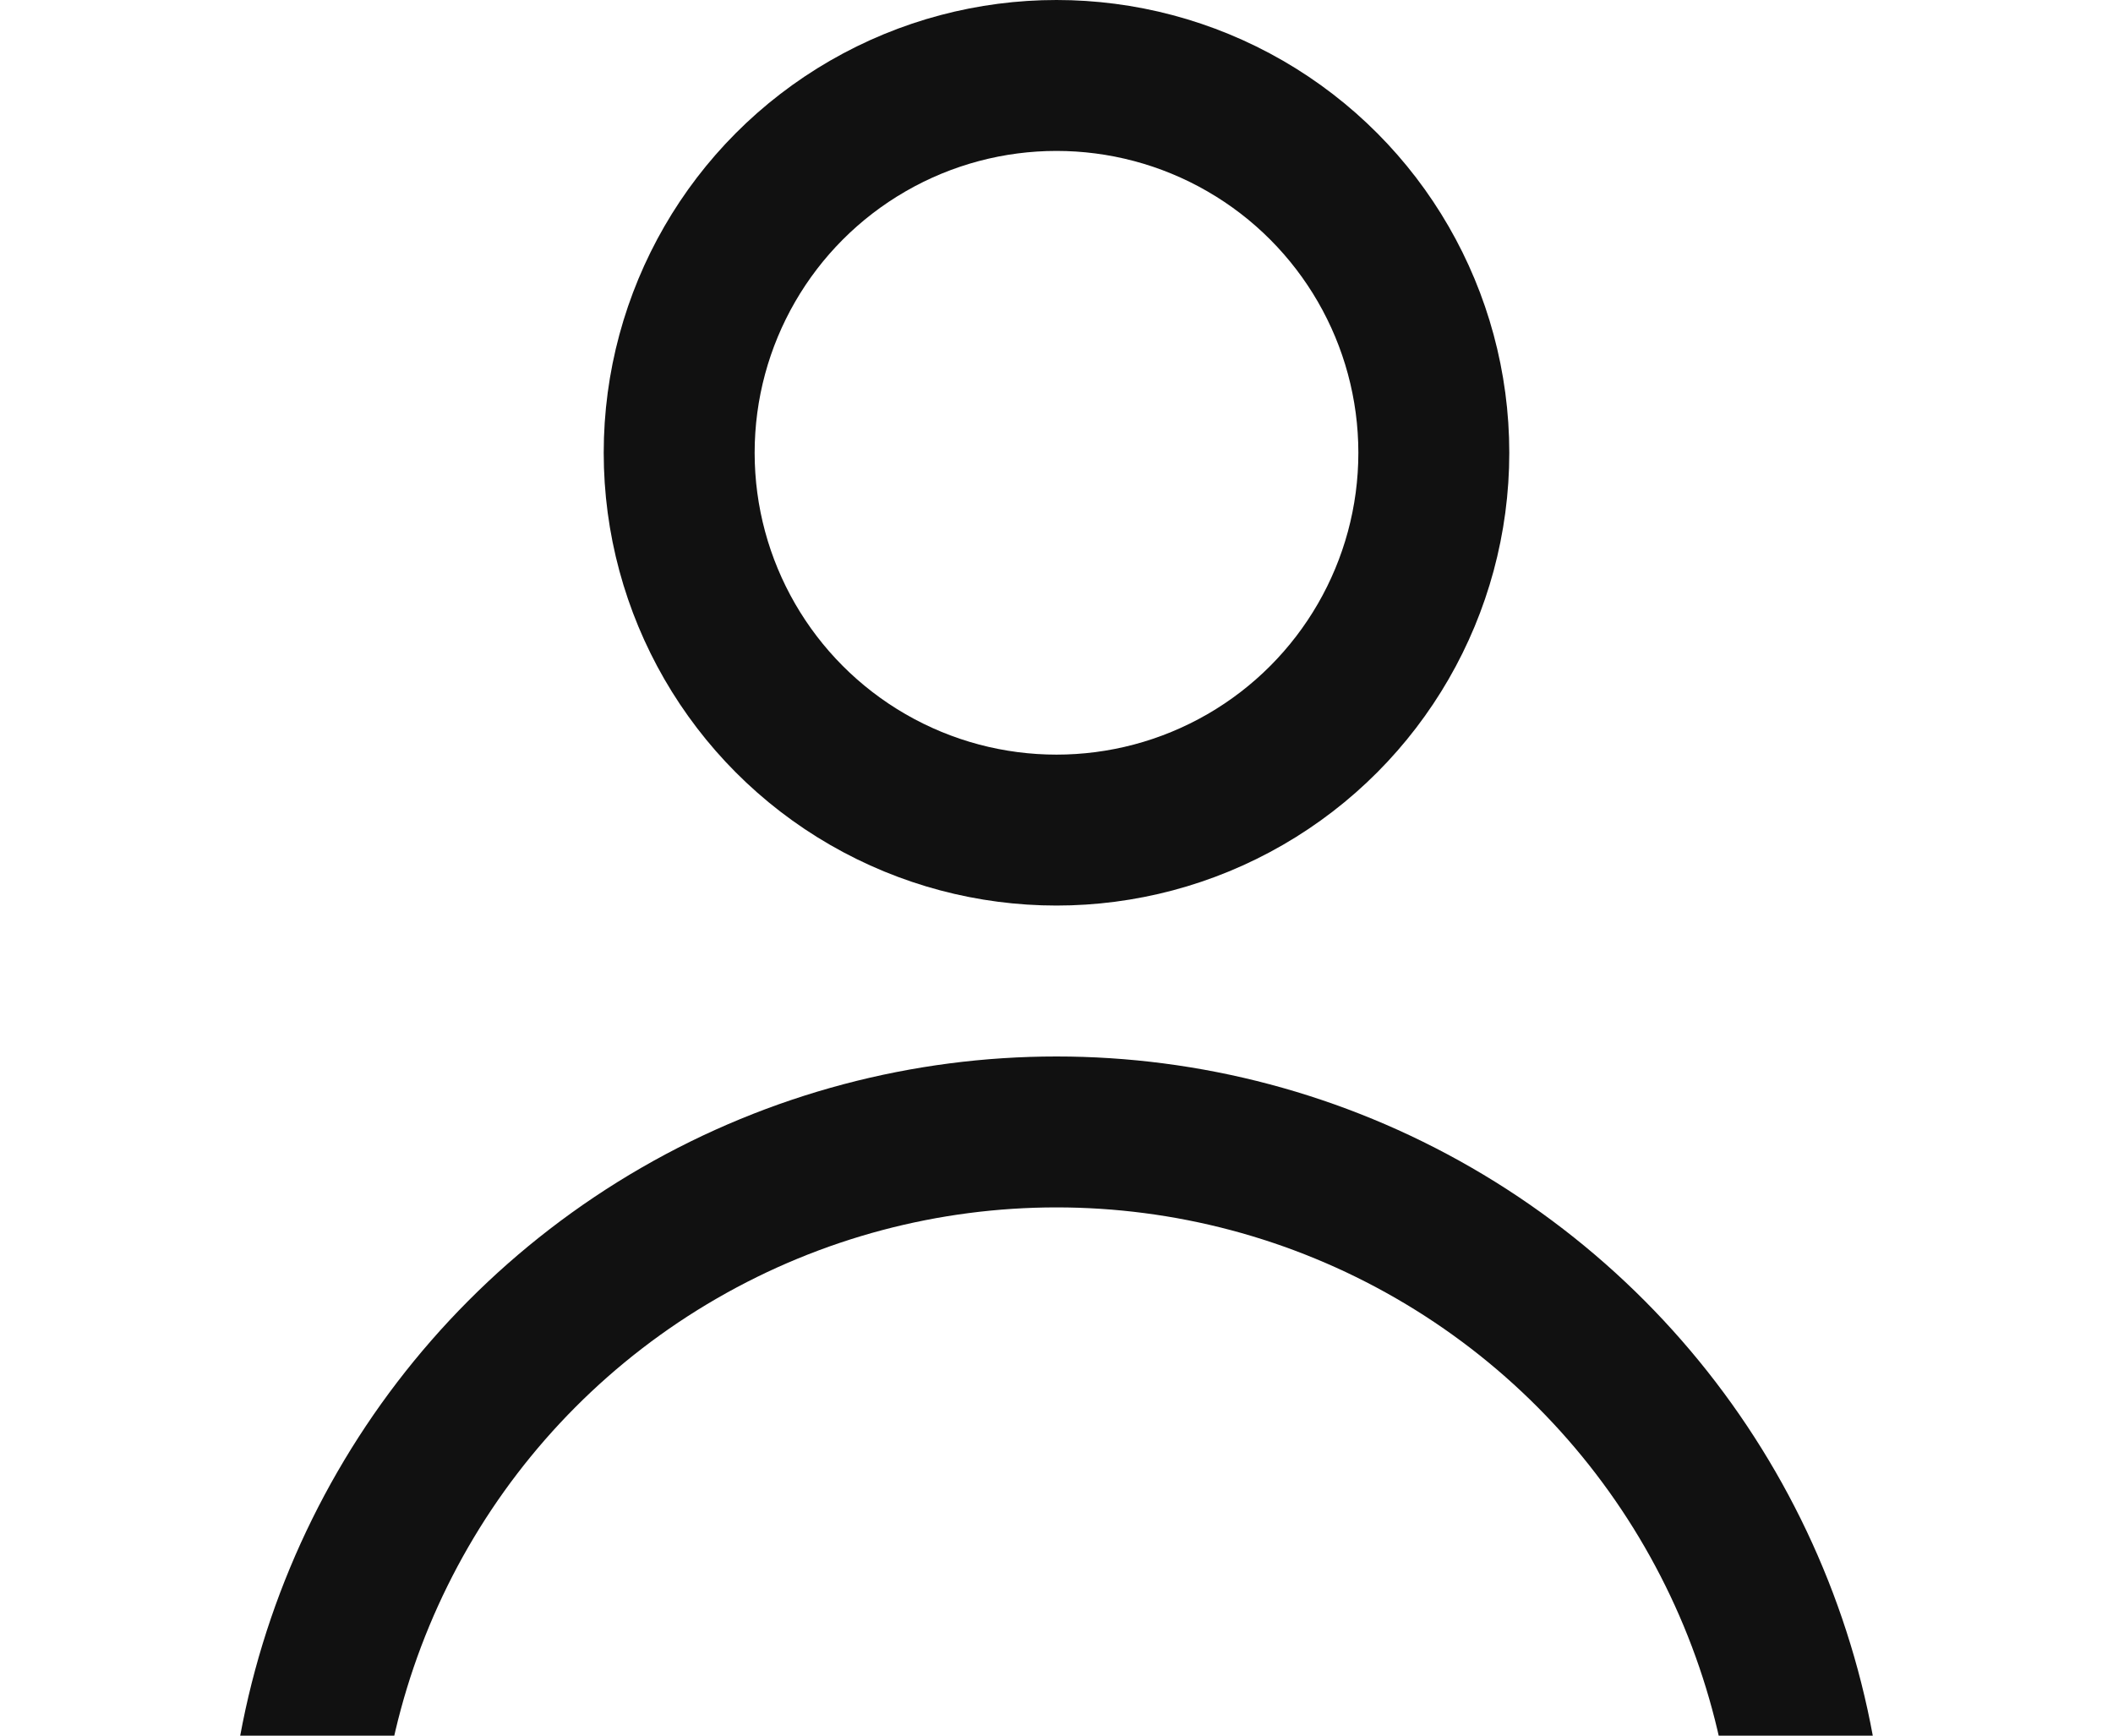
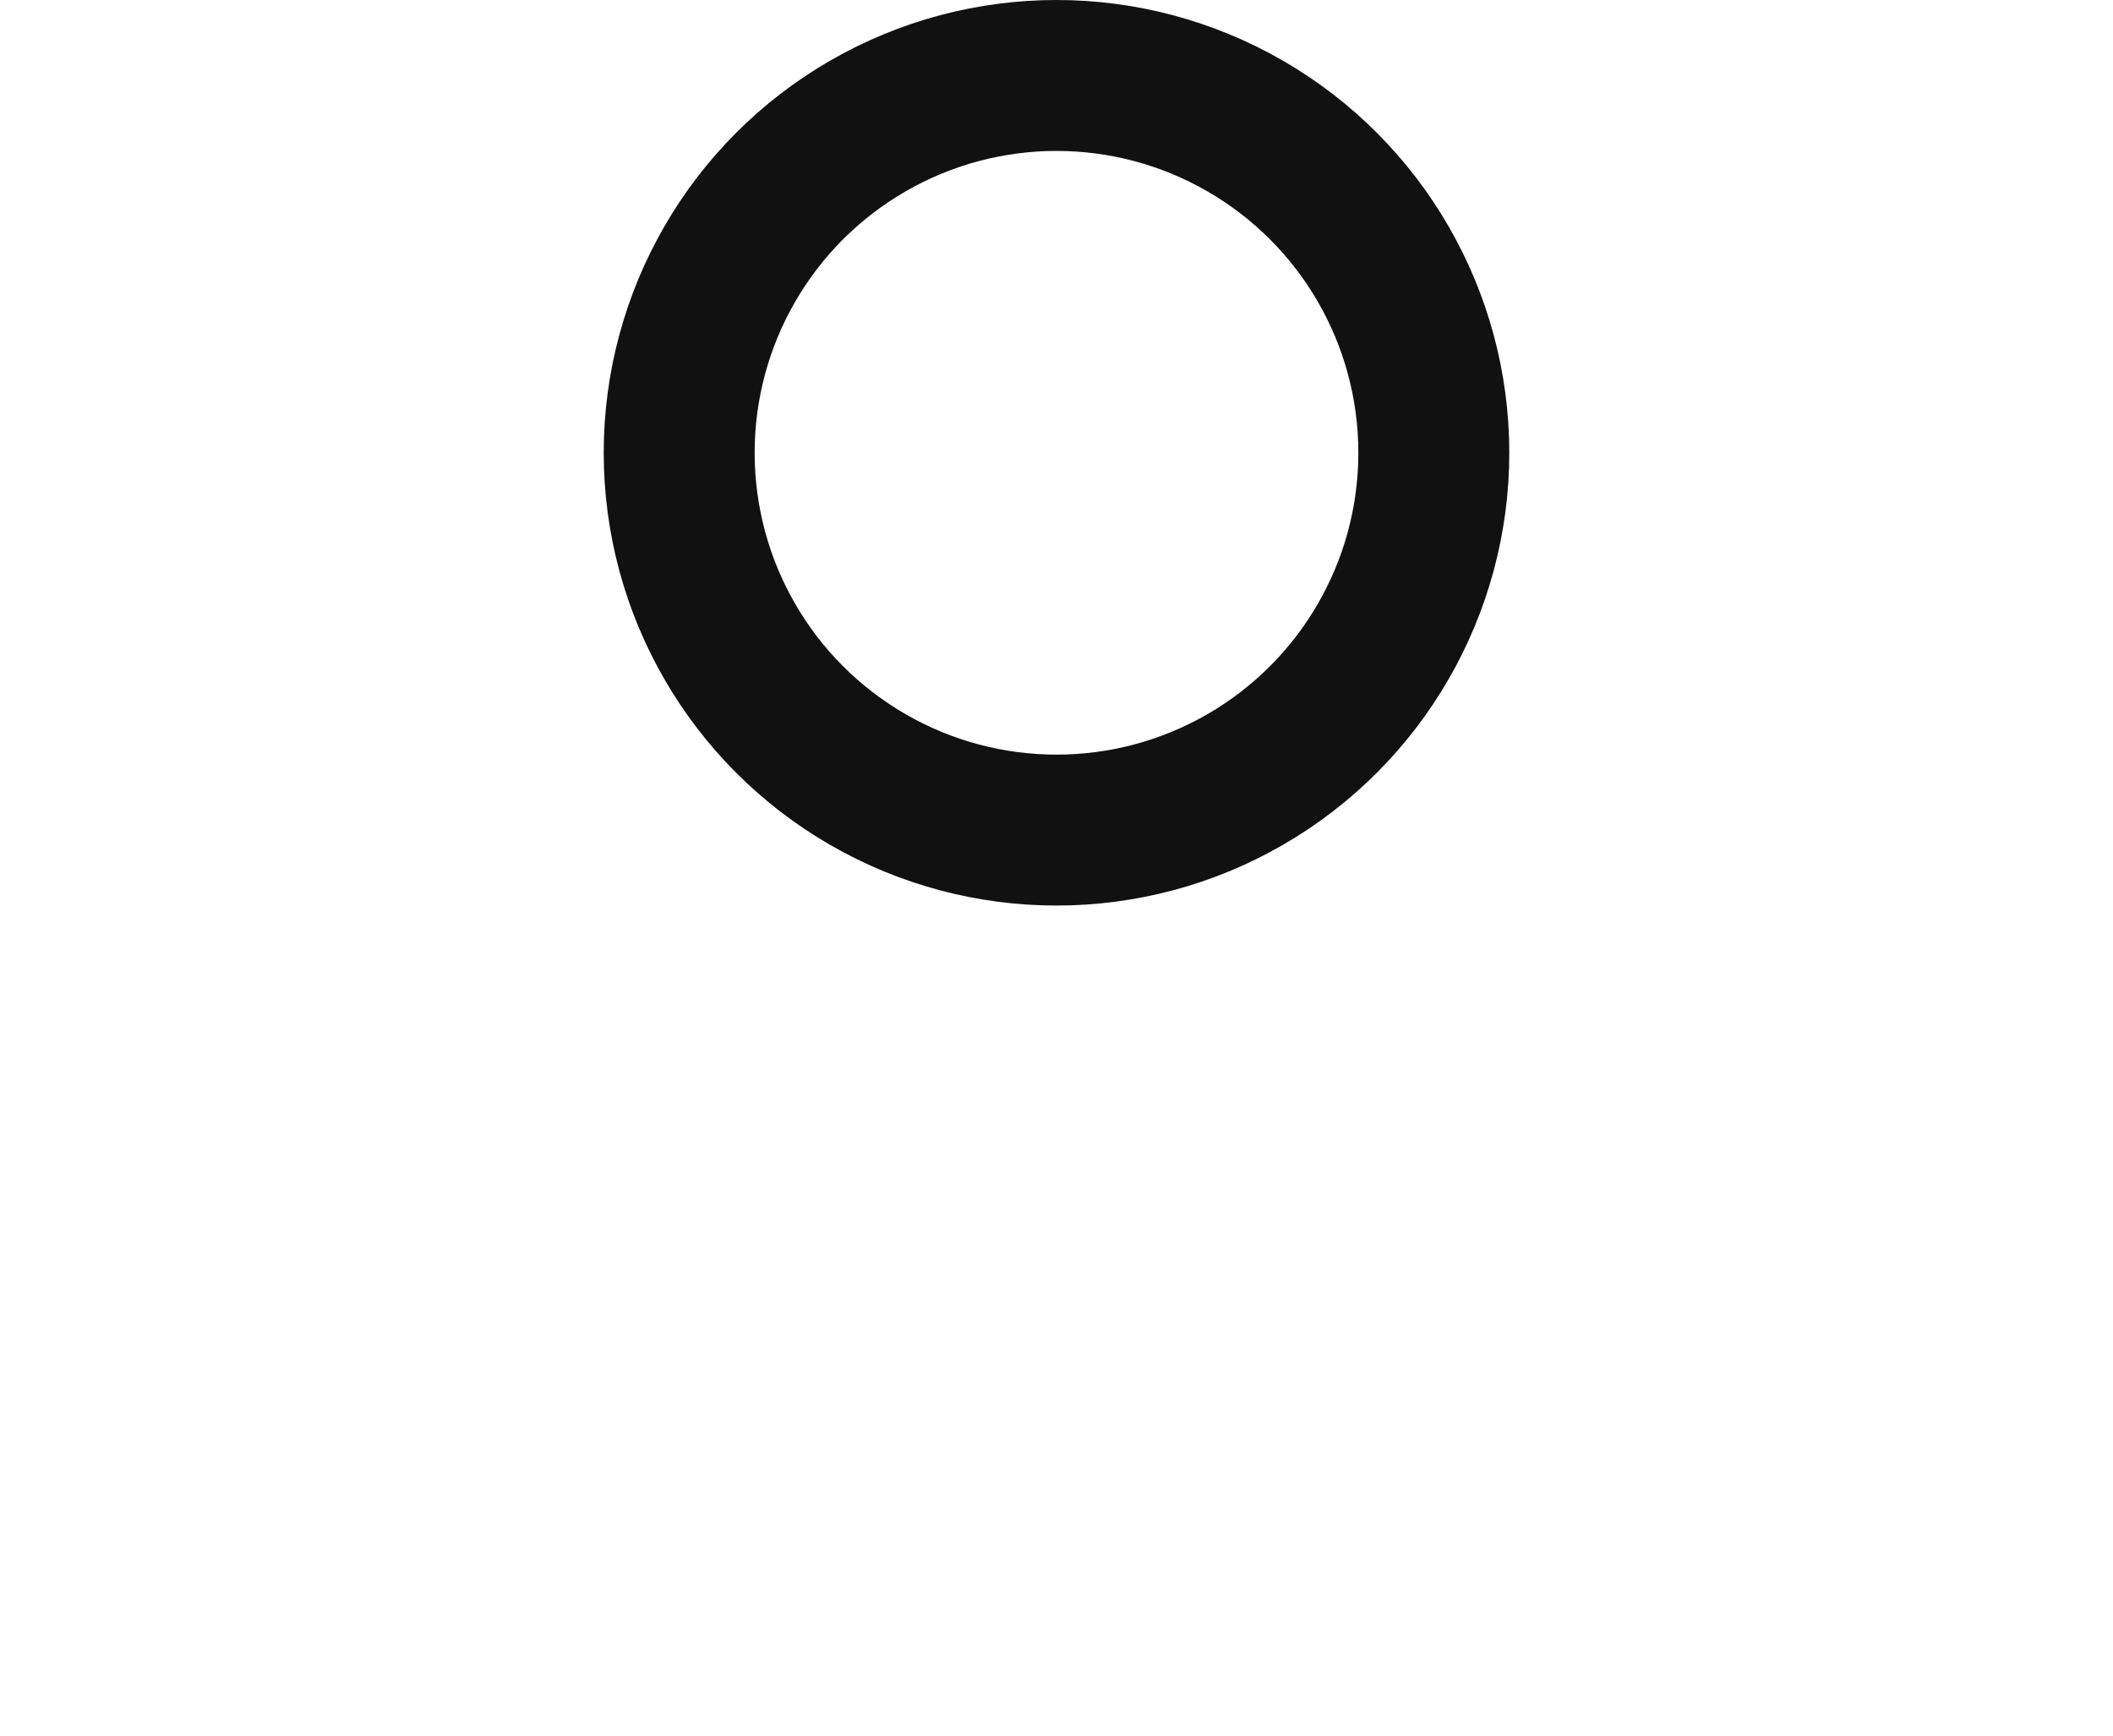
<svg xmlns="http://www.w3.org/2000/svg" width="28" height="23" viewBox="0 0 28 23">
  <defs>
    <clipPath id="clip-path">
      <rect id="사각형_2148" data-name="사각형 2148" width="28" height="23" fill="#111" />
    </clipPath>
  </defs>
  <g id="마스크_그룹_30" data-name="마스크 그룹 30" clip-path="url(#clip-path)">
    <g id="그룹_2395" data-name="그룹 2395" transform="translate(3)">
      <g id="타원_36" data-name="타원 36" transform="translate(5)" fill="none" stroke="#111" stroke-width="2">
-         <circle cx="6" cy="6" r="6" stroke="none" />
        <circle cx="6" cy="6" r="5" fill="none" />
      </g>
      <g id="타원_37" data-name="타원 37" transform="translate(0 14)" fill="none" stroke="#111" stroke-width="2">
-         <circle cx="11" cy="11" r="11" stroke="none" />
-         <circle cx="11" cy="11" r="10" fill="none" />
-       </g>
+         </g>
    </g>
  </g>
</svg>